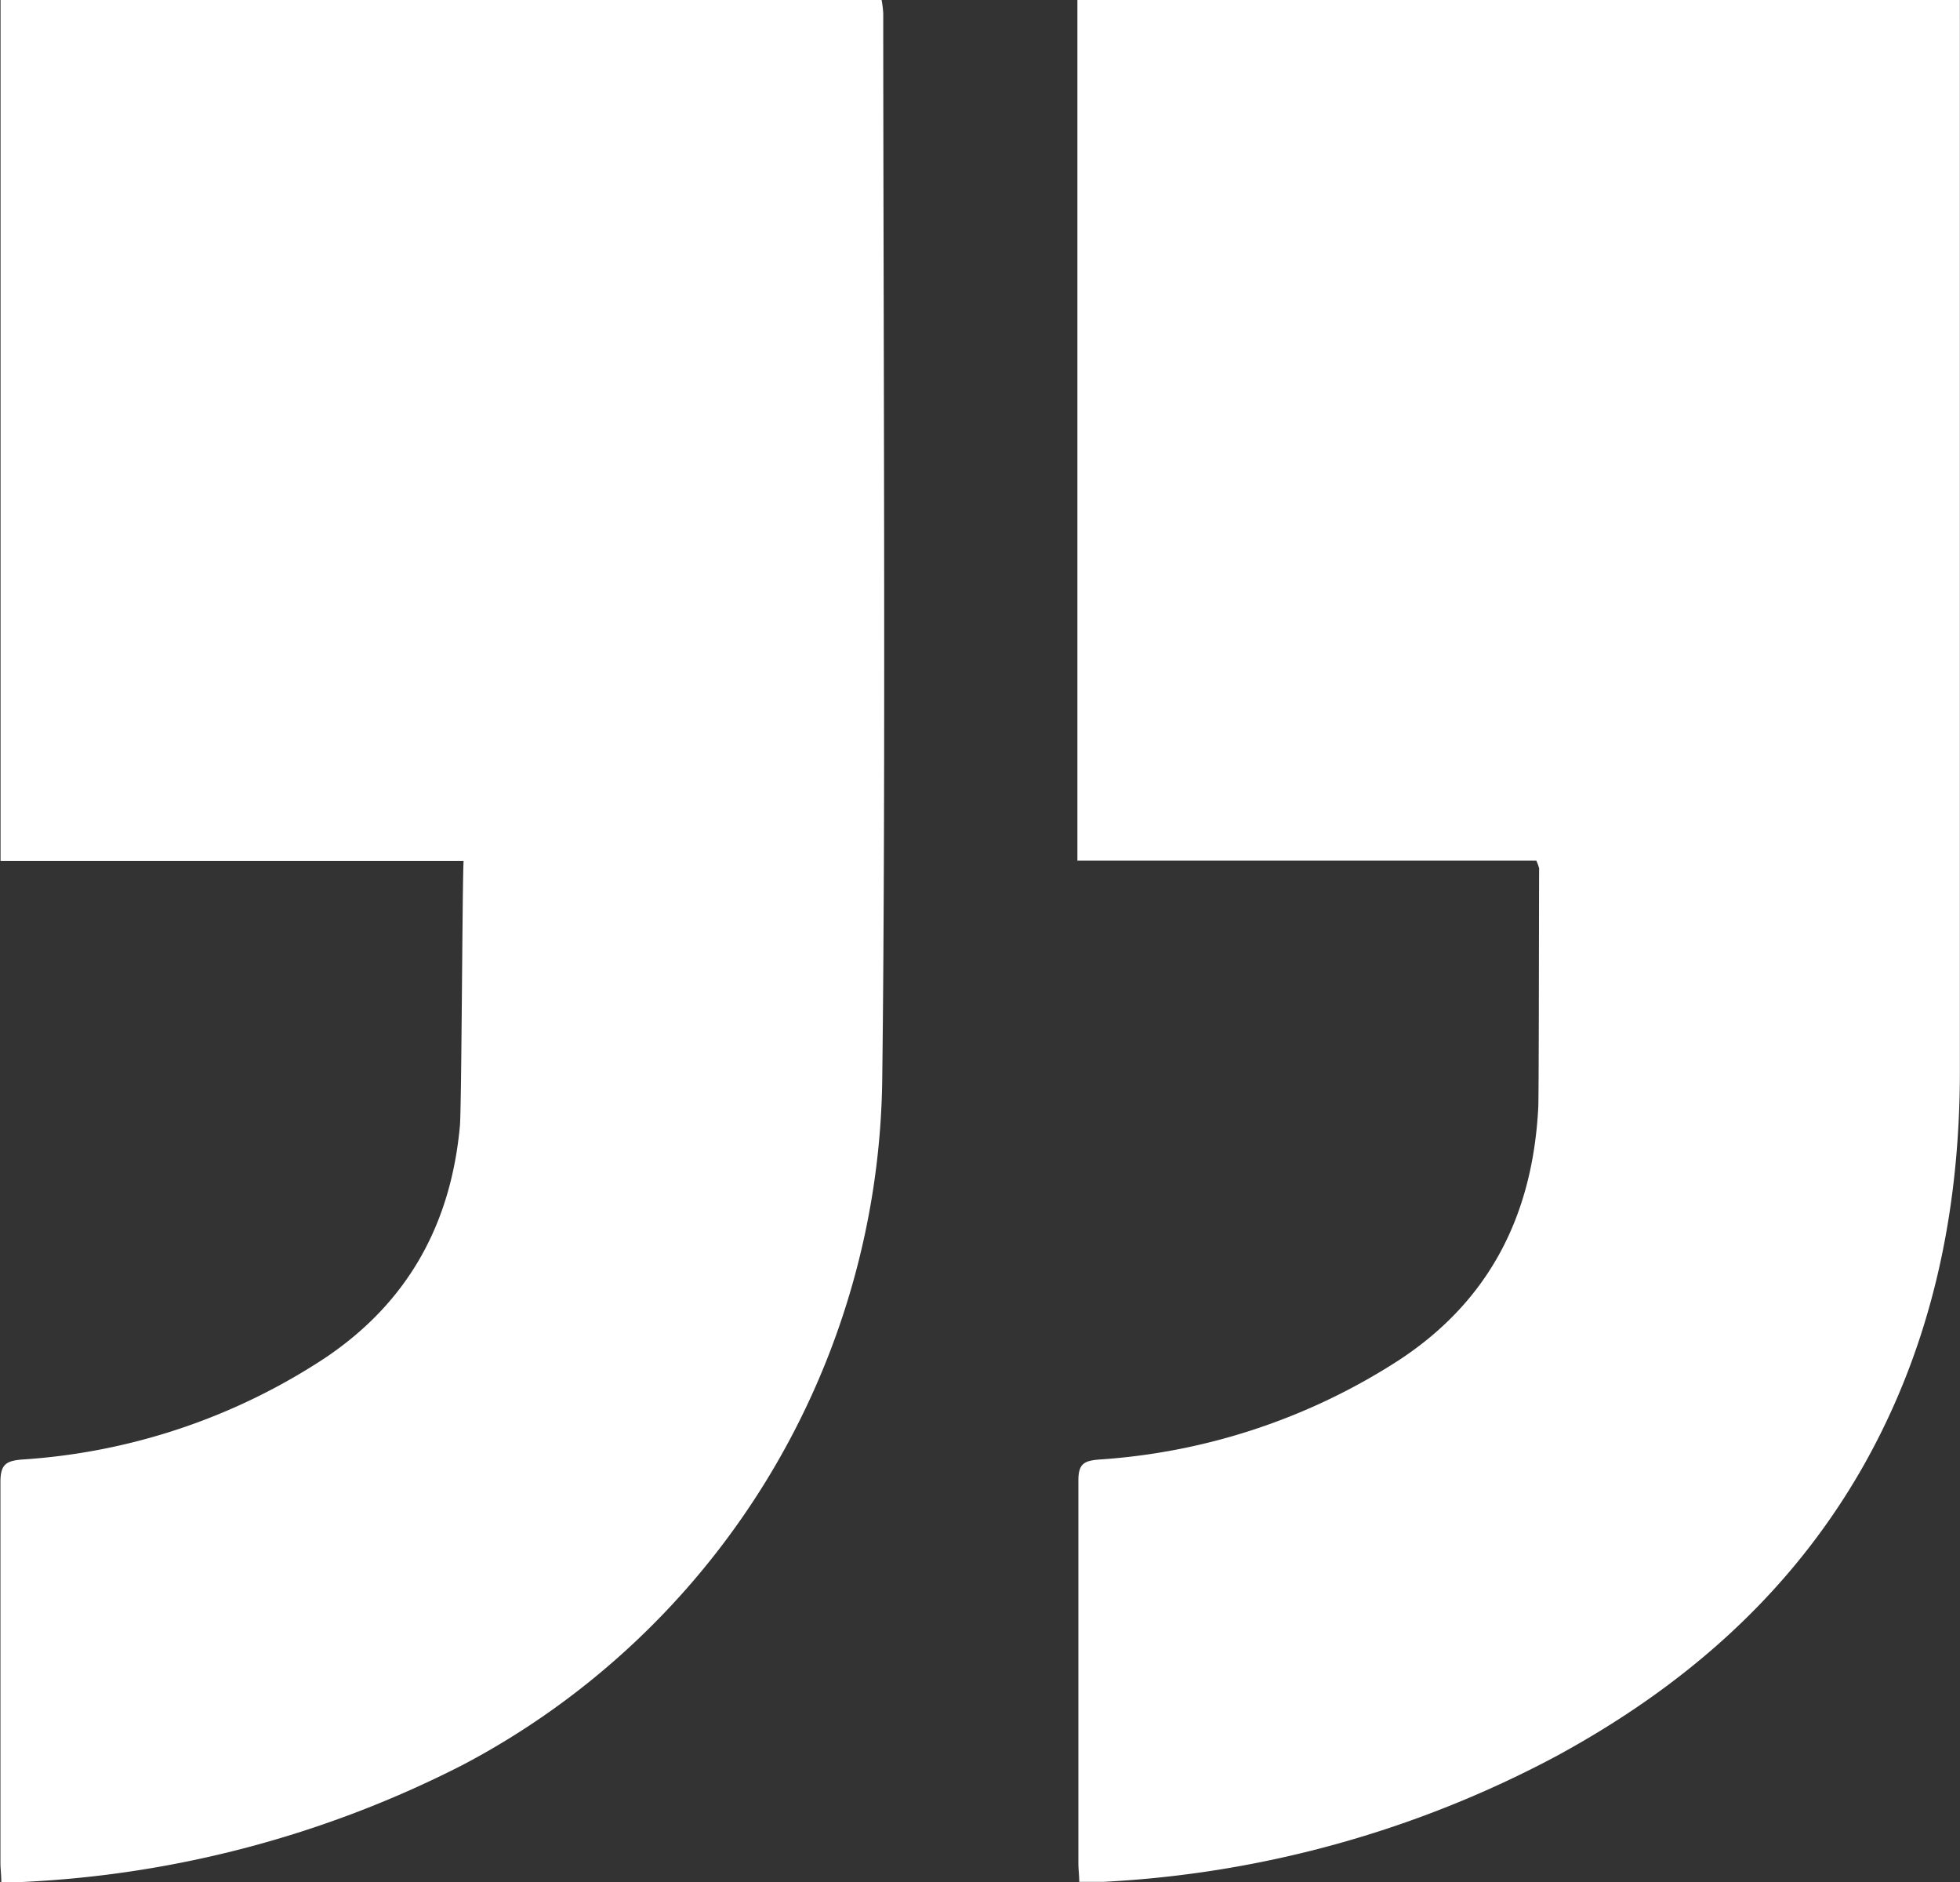
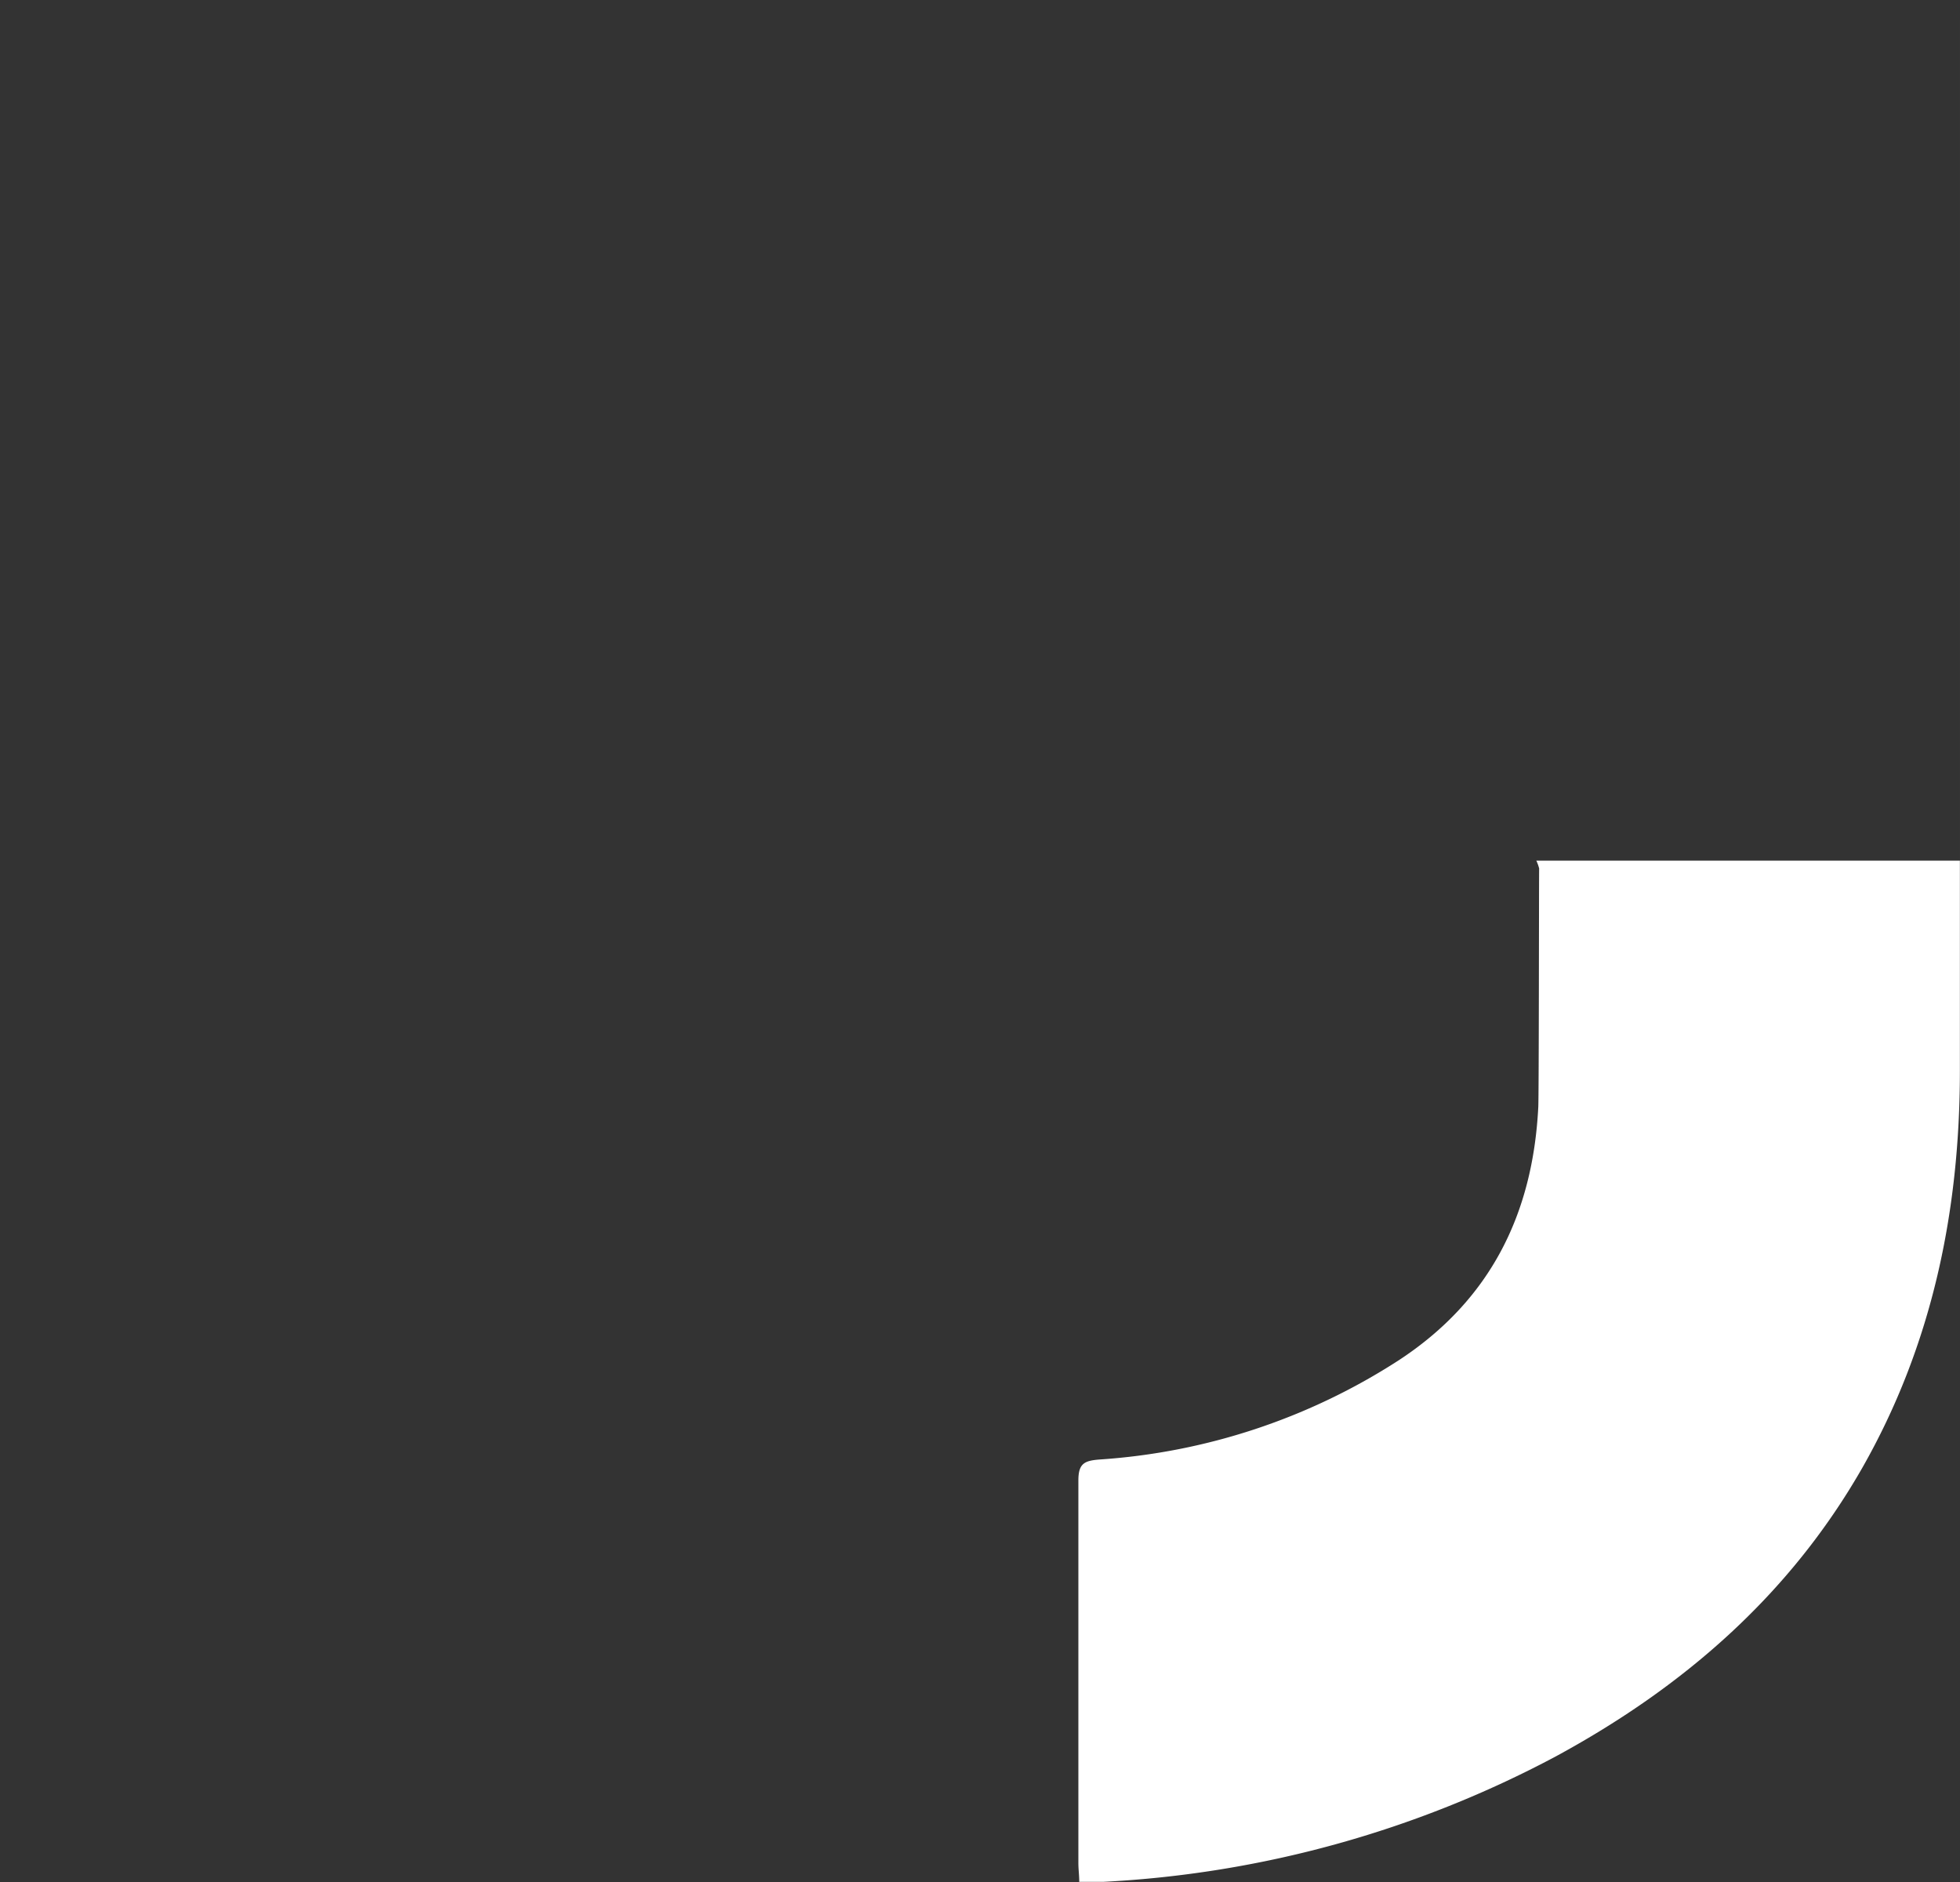
<svg xmlns="http://www.w3.org/2000/svg" id="Слой_1" data-name="Слой 1" viewBox="0 0 180.7 173.49">
  <rect x="0" y="0" width="180.7" height="173.49" fill="#333333" stroke="none" />
  <defs>
    <style>.cls-1{fill:#fff;}</style>
  </defs>
-   <path class="cls-1" d="M.12,173.48c0-.67-.08-1.23-.08-1.78,0-11.71,0-23.41,0-35.11,0-1.61.53-1.94,2-2.06a57.4,57.4,0,0,0,27.91-9.35c7.65-5.12,11.62-12.34,12.45-21.4.16-1.75.22-22.44.34-24.42H.05V0H81.28a9.72,9.72,0,0,1,.15,1.25c0,27,.25,70.91-.09,97.93A72.43,72.43,0,0,1,42.7,162.66,99.3,99.3,0,0,1,2.09,173.47C1.48,173.51.86,173.48.12,173.48Z" />
-   <path class="cls-1" d="M141.64,79.33H99.33V0h81.36V1.86c0,26.65,0,70.15,0,96.81,0,12.93-2.54,25.28-9,36.63-6.72,11.75-16.52,20.24-28.3,26.62a99.52,99.52,0,0,1-41.71,11.54c-.67,0-1.36,0-2.18,0,0-.61-.08-1.17-.08-1.72,0-11.76,0-23.52,0-35.28,0-1.57.56-1.82,1.94-1.93a57.83,57.83,0,0,0,27.63-9.17c8.41-5.52,12.33-13.46,12.83-23.31.06-1,.06-21,.08-22A4,4,0,0,0,141.64,79.33Z" />
+   <path class="cls-1" d="M141.64,79.33H99.33h81.36V1.86c0,26.65,0,70.15,0,96.81,0,12.93-2.54,25.28-9,36.63-6.72,11.75-16.52,20.24-28.3,26.62a99.52,99.52,0,0,1-41.71,11.54c-.67,0-1.36,0-2.18,0,0-.61-.08-1.17-.08-1.72,0-11.76,0-23.52,0-35.28,0-1.57.56-1.82,1.94-1.93a57.83,57.83,0,0,0,27.63-9.17c8.41-5.52,12.33-13.46,12.83-23.31.06-1,.06-21,.08-22A4,4,0,0,0,141.64,79.33Z" />
</svg>